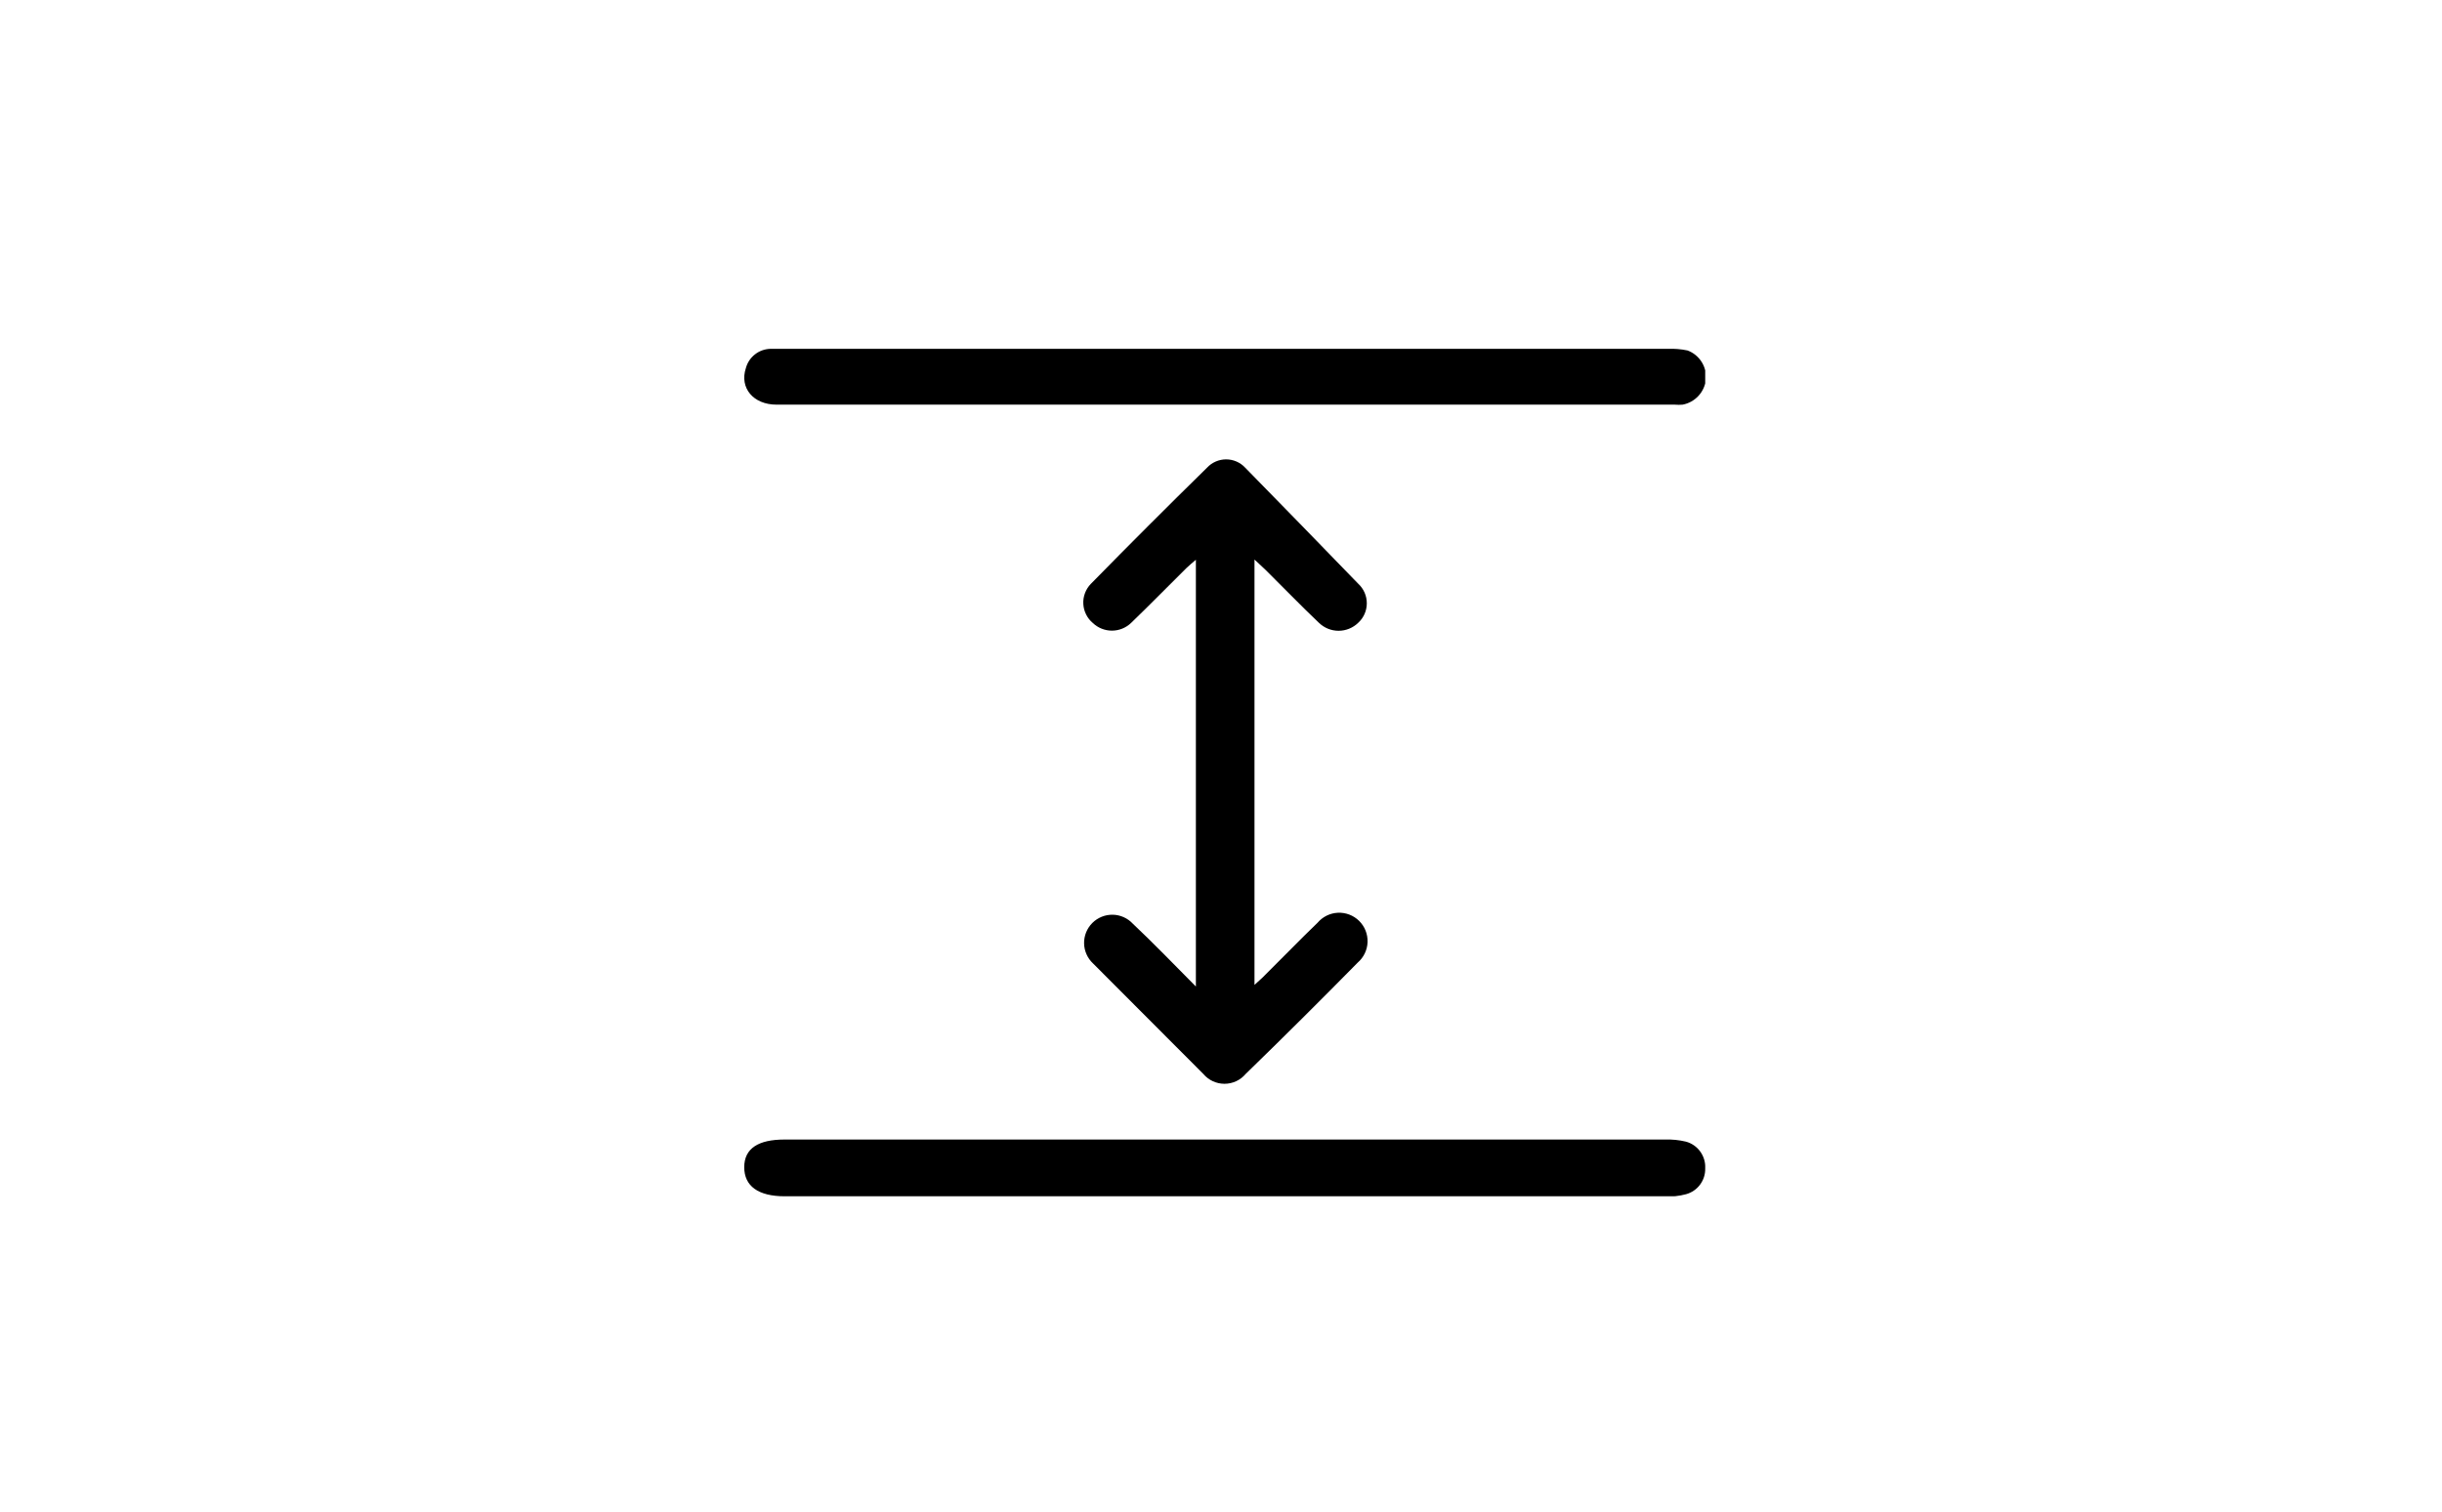
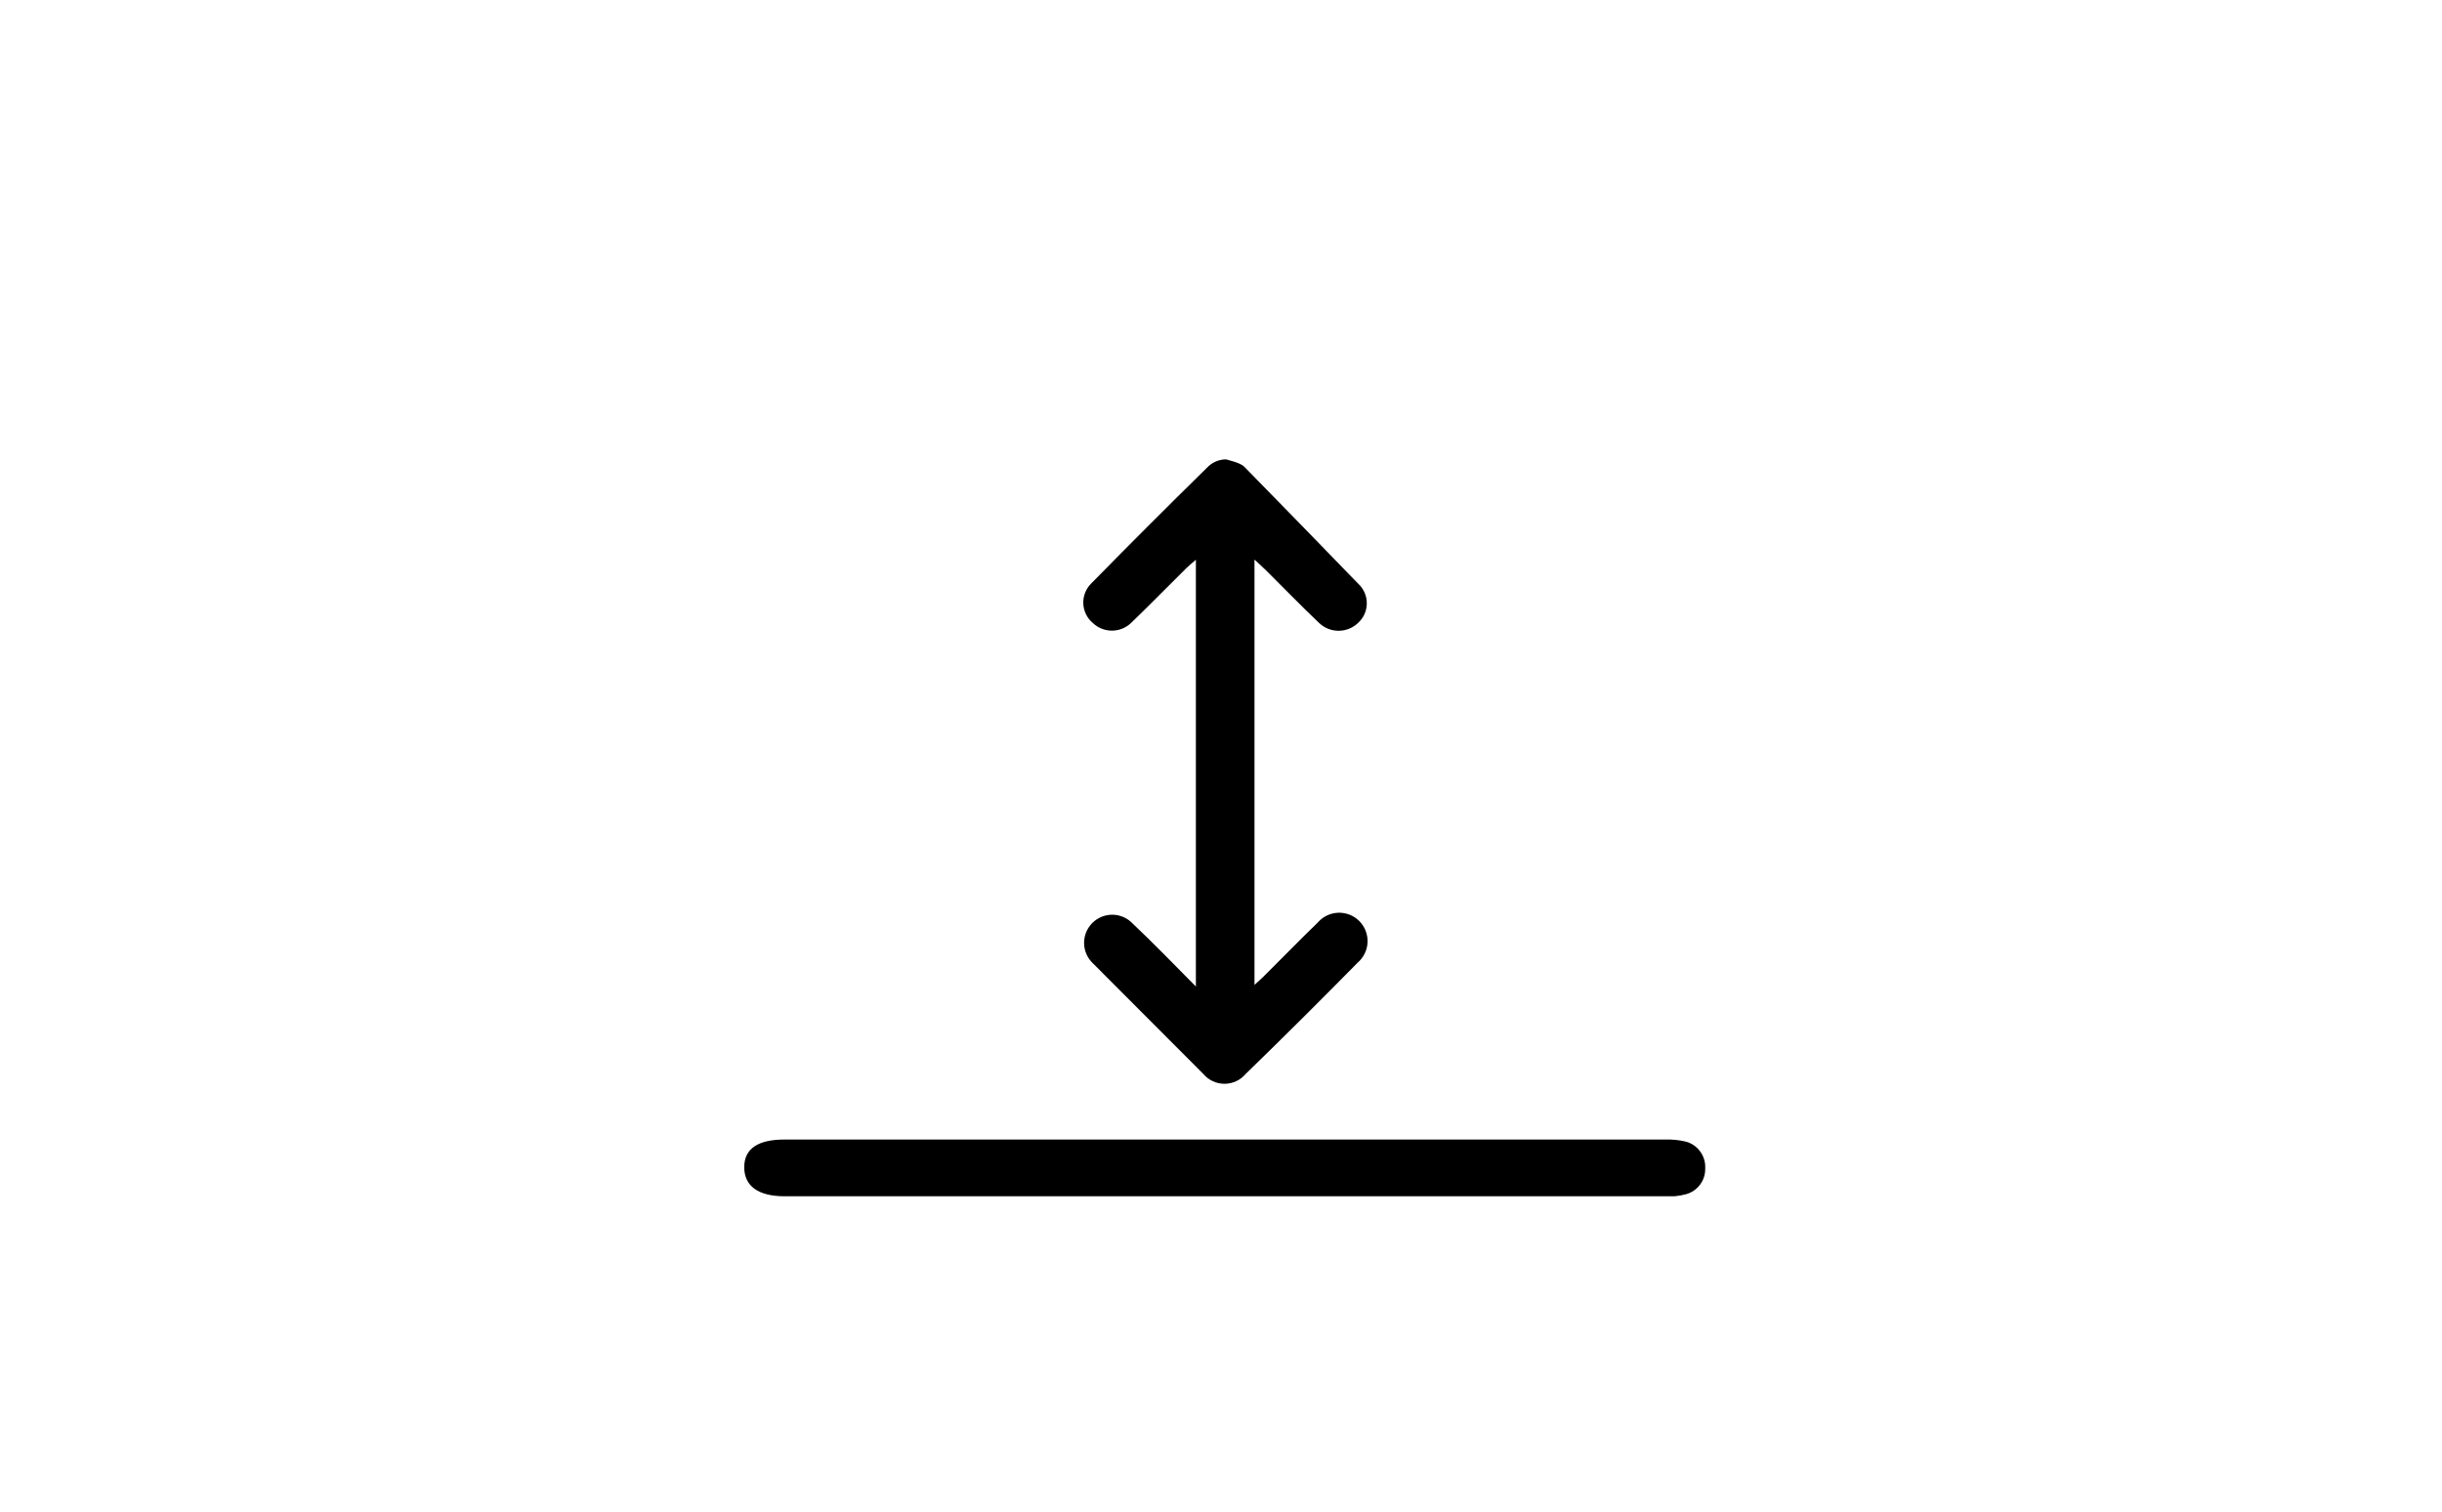
<svg xmlns="http://www.w3.org/2000/svg" width="105" height="65" viewBox="0 0 105 65" fill="none">
  <g clip-path="url(#clip0_2410_1522)">
-     <path d="M51.42 42.42V24.07C51.26 24.21 51.13 24.31 51.02 24.42C50.22 25.21 49.44 26.01 48.63 26.79C48.409 27 48.115 27.118 47.81 27.118C47.505 27.118 47.211 27 46.99 26.79C46.869 26.689 46.77 26.564 46.7 26.422C46.629 26.281 46.588 26.127 46.58 25.97C46.571 25.812 46.595 25.654 46.651 25.506C46.706 25.359 46.791 25.224 46.9 25.11C48.533 23.443 50.2 21.777 51.9 20.11C52.005 19.997 52.132 19.907 52.273 19.846C52.414 19.785 52.566 19.753 52.72 19.753C52.874 19.753 53.026 19.785 53.167 19.846C53.308 19.907 53.435 19.997 53.54 20.11C55.18 21.783 56.8 23.447 58.4 25.1C58.517 25.207 58.609 25.337 58.673 25.481C58.737 25.626 58.769 25.782 58.769 25.94C58.769 26.098 58.737 26.254 58.673 26.399C58.609 26.543 58.517 26.673 58.4 26.78C58.174 27 57.871 27.124 57.555 27.124C57.239 27.124 56.936 27 56.71 26.78C55.92 26.03 55.17 25.25 54.4 24.49L53.94 24.06V42.35C54.13 42.17 54.27 42.06 54.39 41.93C55.15 41.18 55.88 40.42 56.65 39.68C56.759 39.551 56.893 39.447 57.044 39.372C57.195 39.298 57.359 39.256 57.527 39.248C57.696 39.241 57.863 39.268 58.02 39.328C58.178 39.389 58.32 39.481 58.44 39.599C58.56 39.718 58.654 39.859 58.716 40.016C58.778 40.172 58.807 40.34 58.802 40.508C58.796 40.676 58.756 40.841 58.683 40.993C58.611 41.145 58.507 41.28 58.38 41.39C56.793 43.003 55.187 44.6 53.56 46.18C53.448 46.313 53.309 46.419 53.152 46.492C52.995 46.565 52.824 46.603 52.65 46.603C52.477 46.603 52.306 46.565 52.148 46.492C51.991 46.419 51.852 46.313 51.74 46.18L47 41.43C46.881 41.319 46.785 41.186 46.719 41.037C46.652 40.889 46.616 40.728 46.613 40.566C46.61 40.403 46.64 40.241 46.701 40.09C46.762 39.94 46.852 39.803 46.968 39.687C47.083 39.572 47.22 39.482 47.37 39.421C47.521 39.36 47.683 39.33 47.846 39.333C48.008 39.336 48.169 39.372 48.317 39.439C48.466 39.505 48.599 39.601 48.71 39.72C49.62 40.58 50.47 41.46 51.42 42.42Z" fill="black" />
+     <path d="M51.42 42.42V24.07C51.26 24.21 51.13 24.31 51.02 24.42C50.22 25.21 49.44 26.01 48.63 26.79C48.409 27 48.115 27.118 47.81 27.118C47.505 27.118 47.211 27 46.99 26.79C46.869 26.689 46.77 26.564 46.7 26.422C46.629 26.281 46.588 26.127 46.58 25.97C46.571 25.812 46.595 25.654 46.651 25.506C46.706 25.359 46.791 25.224 46.9 25.11C48.533 23.443 50.2 21.777 51.9 20.11C52.005 19.997 52.132 19.907 52.273 19.846C52.414 19.785 52.566 19.753 52.72 19.753C53.308 19.907 53.435 19.997 53.54 20.11C55.18 21.783 56.8 23.447 58.4 25.1C58.517 25.207 58.609 25.337 58.673 25.481C58.737 25.626 58.769 25.782 58.769 25.94C58.769 26.098 58.737 26.254 58.673 26.399C58.609 26.543 58.517 26.673 58.4 26.78C58.174 27 57.871 27.124 57.555 27.124C57.239 27.124 56.936 27 56.71 26.78C55.92 26.03 55.17 25.25 54.4 24.49L53.94 24.06V42.35C54.13 42.17 54.27 42.06 54.39 41.93C55.15 41.18 55.88 40.42 56.65 39.68C56.759 39.551 56.893 39.447 57.044 39.372C57.195 39.298 57.359 39.256 57.527 39.248C57.696 39.241 57.863 39.268 58.02 39.328C58.178 39.389 58.32 39.481 58.44 39.599C58.56 39.718 58.654 39.859 58.716 40.016C58.778 40.172 58.807 40.34 58.802 40.508C58.796 40.676 58.756 40.841 58.683 40.993C58.611 41.145 58.507 41.28 58.38 41.39C56.793 43.003 55.187 44.6 53.56 46.18C53.448 46.313 53.309 46.419 53.152 46.492C52.995 46.565 52.824 46.603 52.65 46.603C52.477 46.603 52.306 46.565 52.148 46.492C51.991 46.419 51.852 46.313 51.74 46.18L47 41.43C46.881 41.319 46.785 41.186 46.719 41.037C46.652 40.889 46.616 40.728 46.613 40.566C46.61 40.403 46.64 40.241 46.701 40.09C46.762 39.94 46.852 39.803 46.968 39.687C47.083 39.572 47.22 39.482 47.37 39.421C47.521 39.36 47.683 39.33 47.846 39.333C48.008 39.336 48.169 39.372 48.317 39.439C48.466 39.505 48.599 39.601 48.71 39.72C49.62 40.58 50.47 41.46 51.42 42.42Z" fill="black" />
    <path d="M52.64 51.44H33.74C32.6 51.44 32 51 32 50.19C32 49.38 32.61 49 33.73 49H71.59C71.893 48.99 72.195 49.02 72.49 49.09C72.741 49.158 72.96 49.311 73.111 49.523C73.262 49.734 73.336 49.991 73.32 50.25C73.325 50.498 73.247 50.741 73.098 50.94C72.95 51.139 72.739 51.283 72.5 51.35C72.207 51.429 71.903 51.462 71.6 51.45L52.64 51.44Z" fill="black" />
-     <path d="M52.71 15H71.71C71.995 14.988 72.281 15.012 72.56 15.07C72.811 15.163 73.023 15.336 73.166 15.562C73.309 15.788 73.373 16.054 73.35 16.32C73.321 16.583 73.208 16.83 73.028 17.024C72.848 17.219 72.61 17.351 72.35 17.4C72.237 17.41 72.123 17.41 72.01 17.4H33.39C32.39 17.4 31.79 16.68 32.07 15.83C32.133 15.597 32.268 15.39 32.458 15.241C32.647 15.091 32.879 15.007 33.12 15H52.71Z" fill="black" />
  </g>
  <defs>
    <clipPath id="clip0_2410_1522">
      <rect width="41.32" height="36.44" fill="white" transform="translate(32 15)" />
    </clipPath>
  </defs>
</svg>